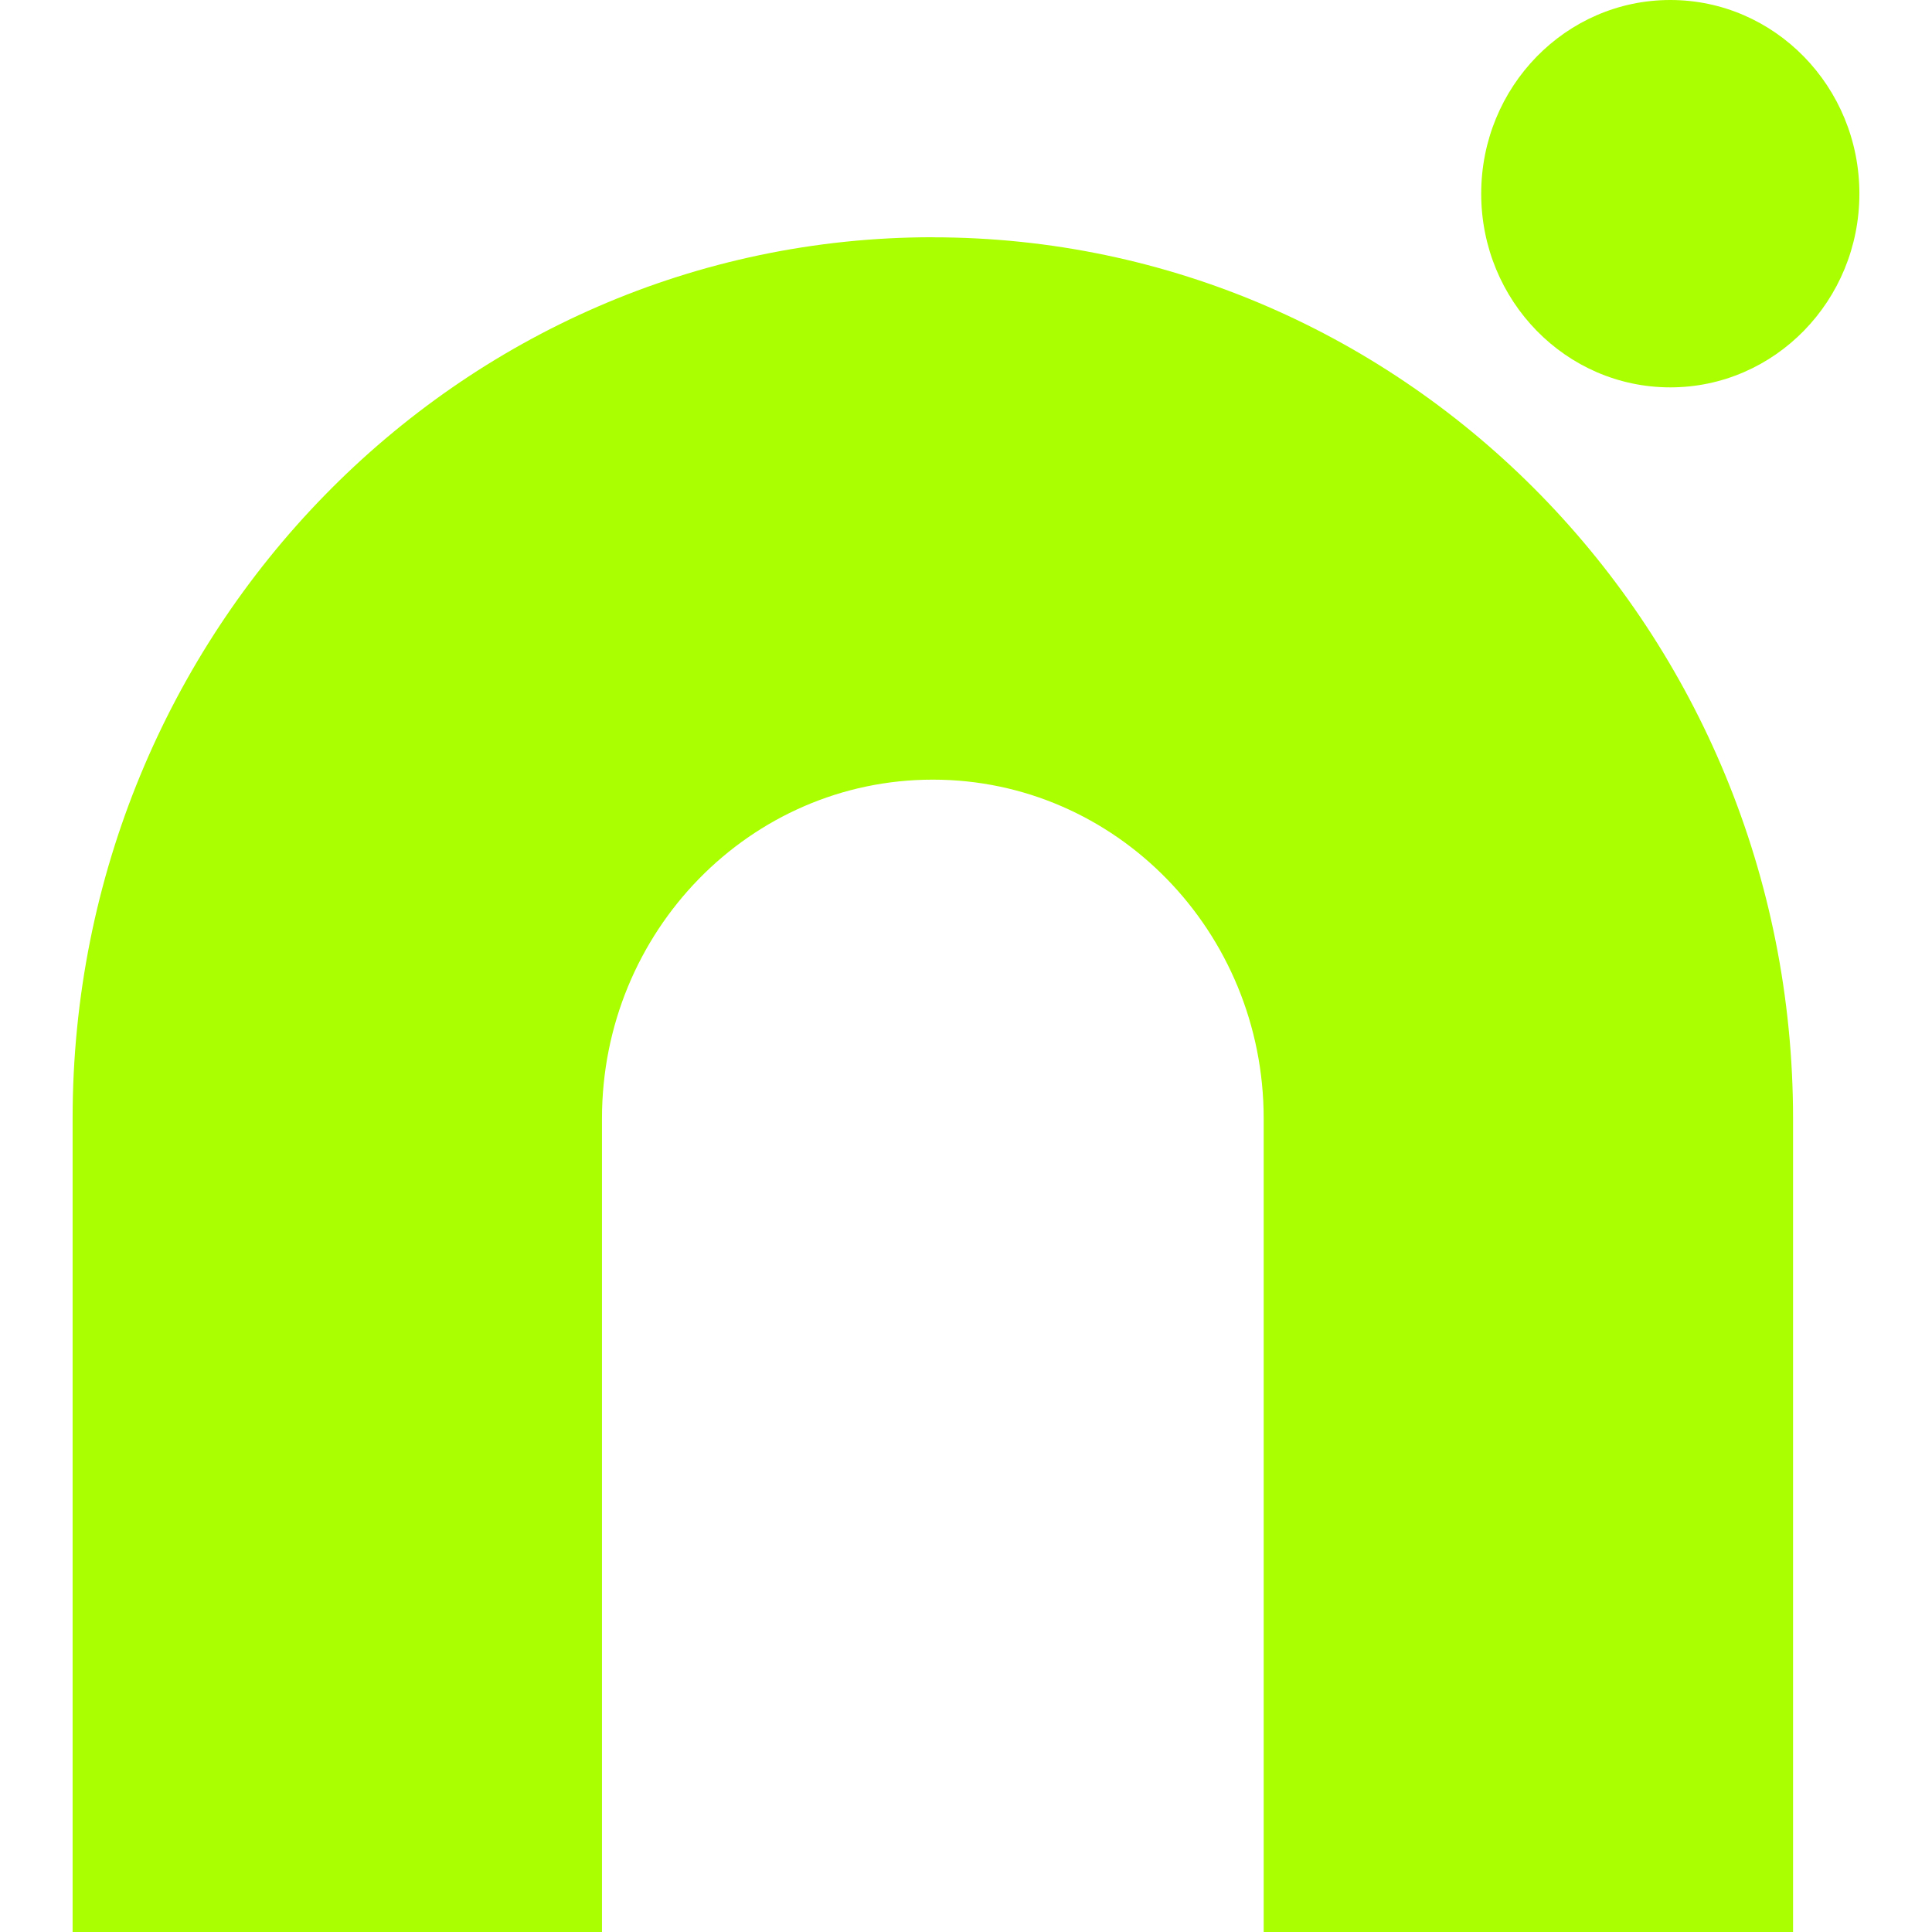
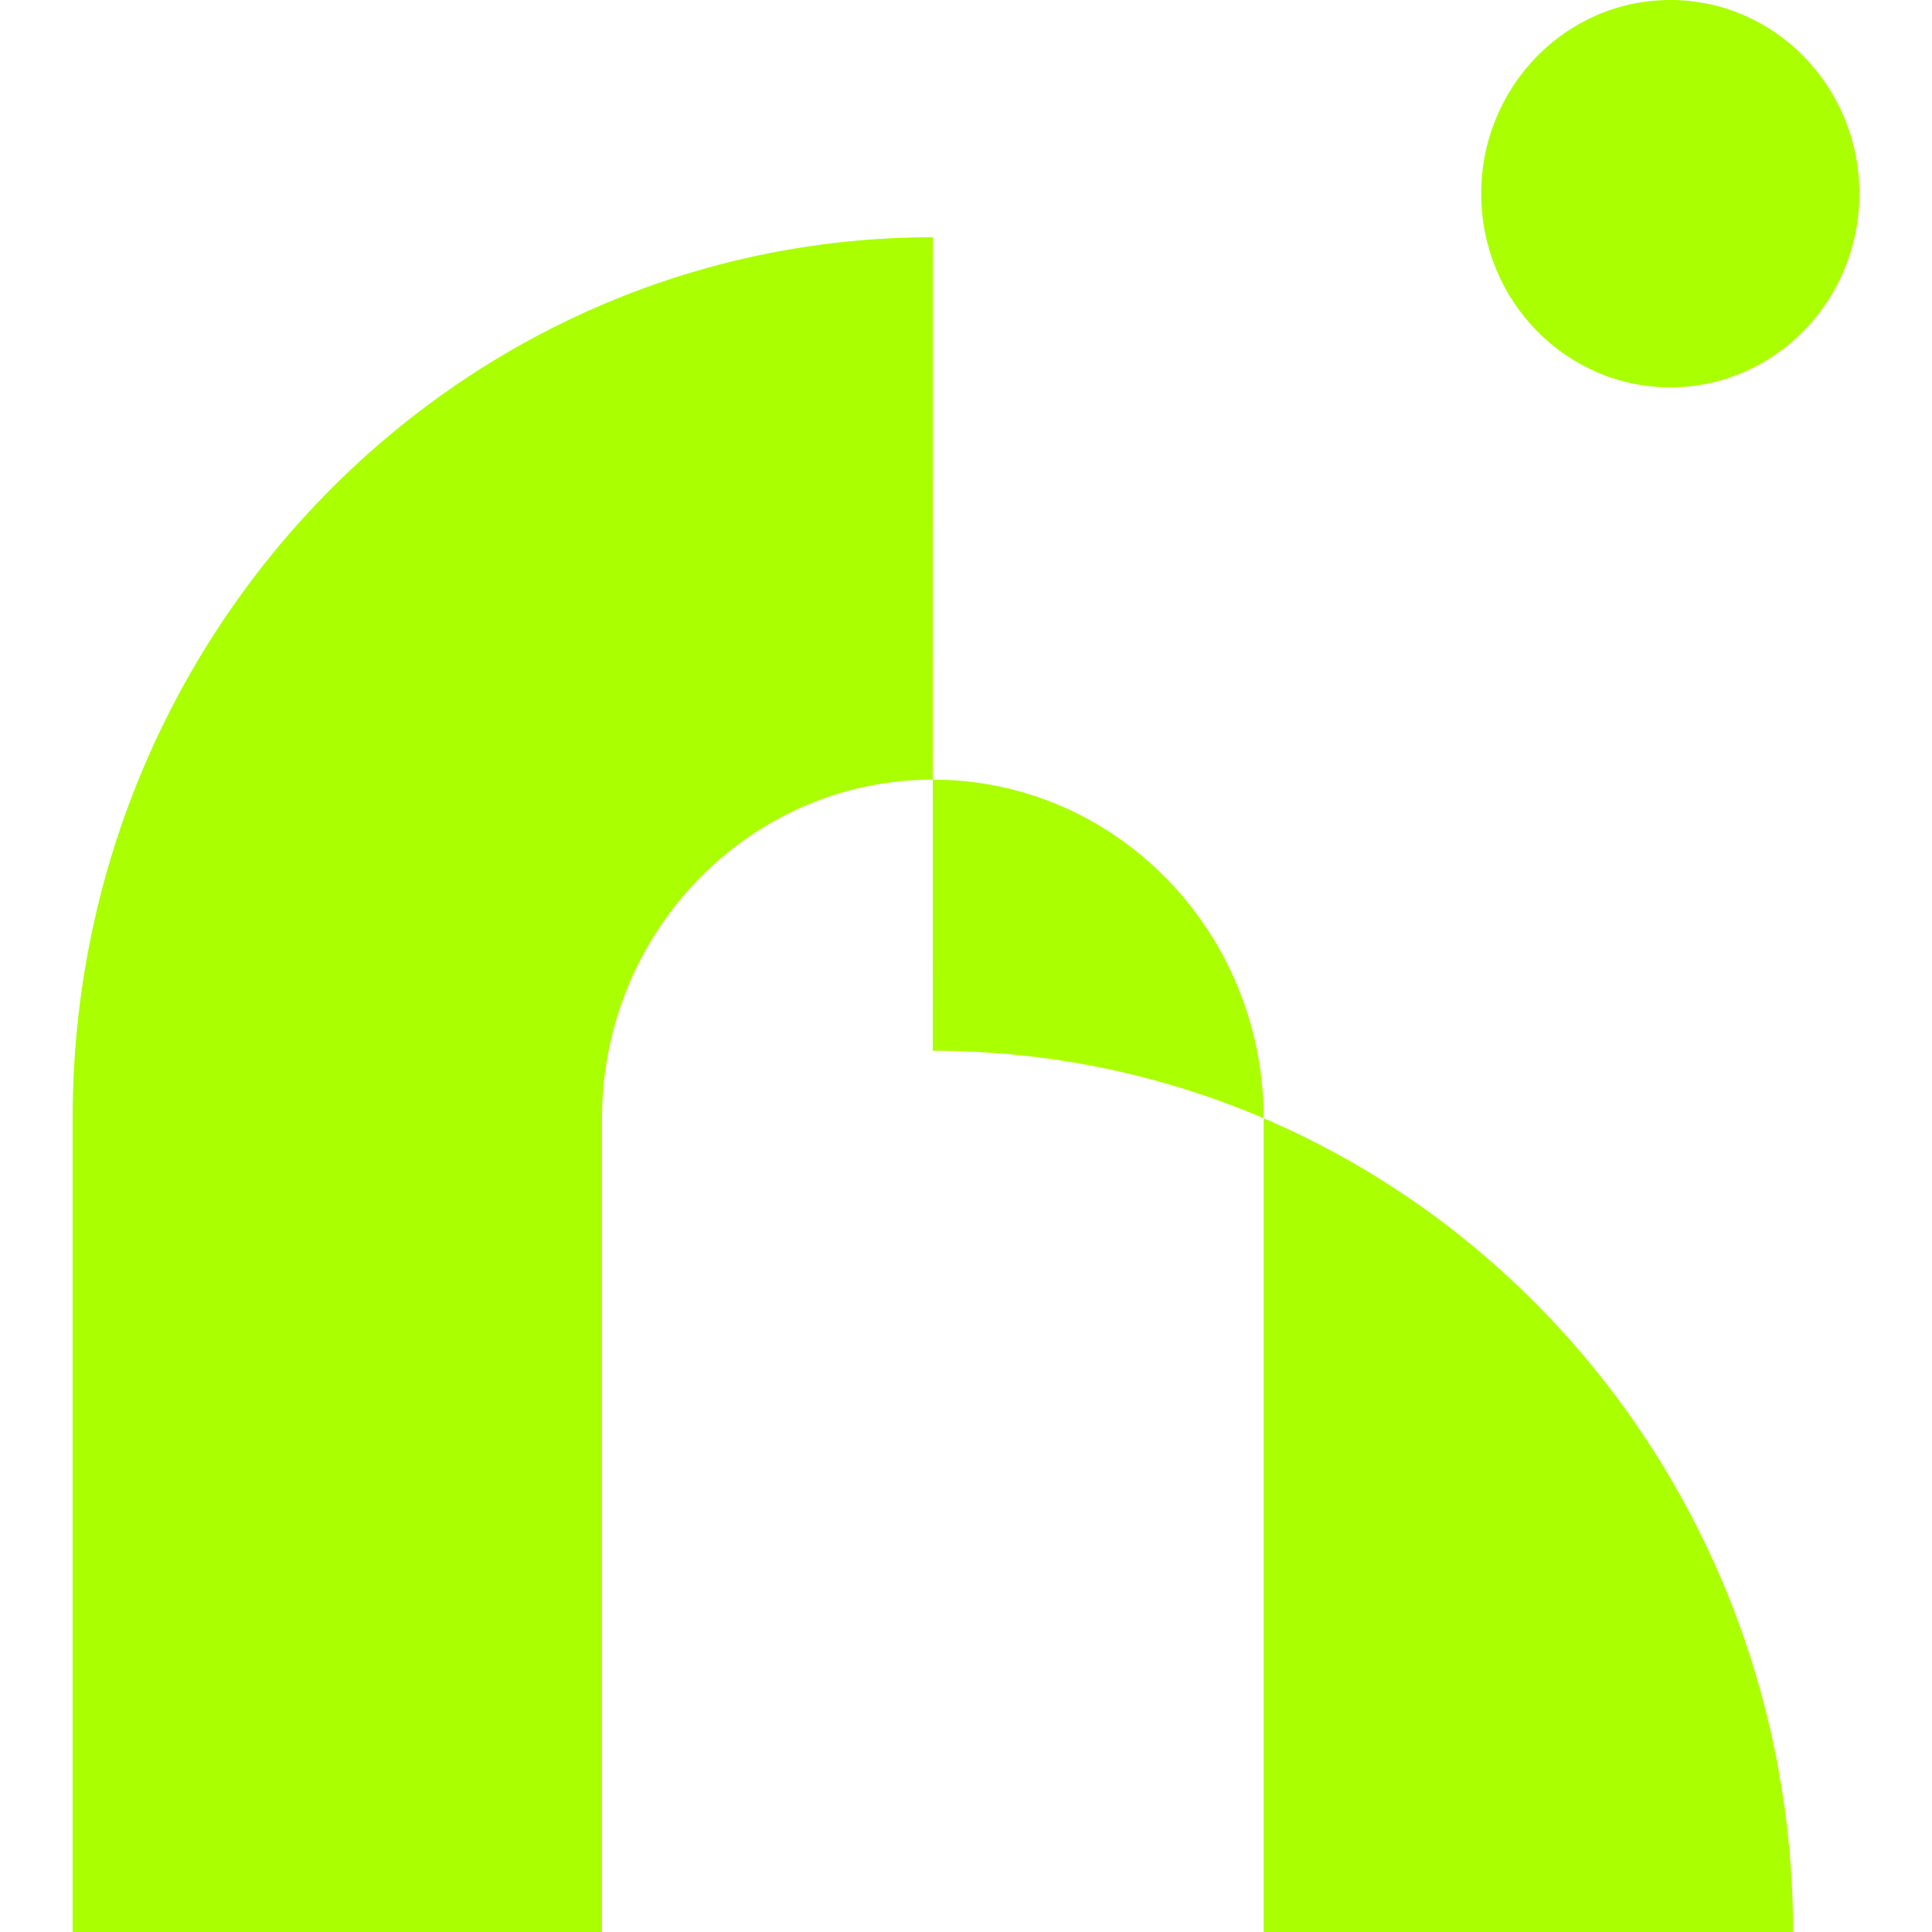
<svg xmlns="http://www.w3.org/2000/svg" role="img" width="32px" height="32px" viewBox="0 0 24 24">
  <title>Namebase</title>
-   <path fill="#af04" d="M23.098 2.406c0 1.329-1.052 2.406-2.349 2.406s-2.349-1.077-2.349-2.406S19.452 0 20.749 0s2.349 1.077 2.349 2.406zm-11.509.541C5.687 2.947.902 7.849.902 13.895V24h6.576V13.895c0-2.325 1.84-4.21 4.11-4.21s4.11 1.885 4.11 4.21V24h6.576V13.895c0-6.046-4.785-10.947-10.687-10.947z" />
+   <path fill="#af04" d="M23.098 2.406c0 1.329-1.052 2.406-2.349 2.406s-2.349-1.077-2.349-2.406S19.452 0 20.749 0s2.349 1.077 2.349 2.406zm-11.509.541C5.687 2.947.902 7.849.902 13.895V24h6.576V13.895c0-2.325 1.84-4.21 4.11-4.21s4.11 1.885 4.11 4.21V24h6.576c0-6.046-4.785-10.947-10.687-10.947z" />
</svg>